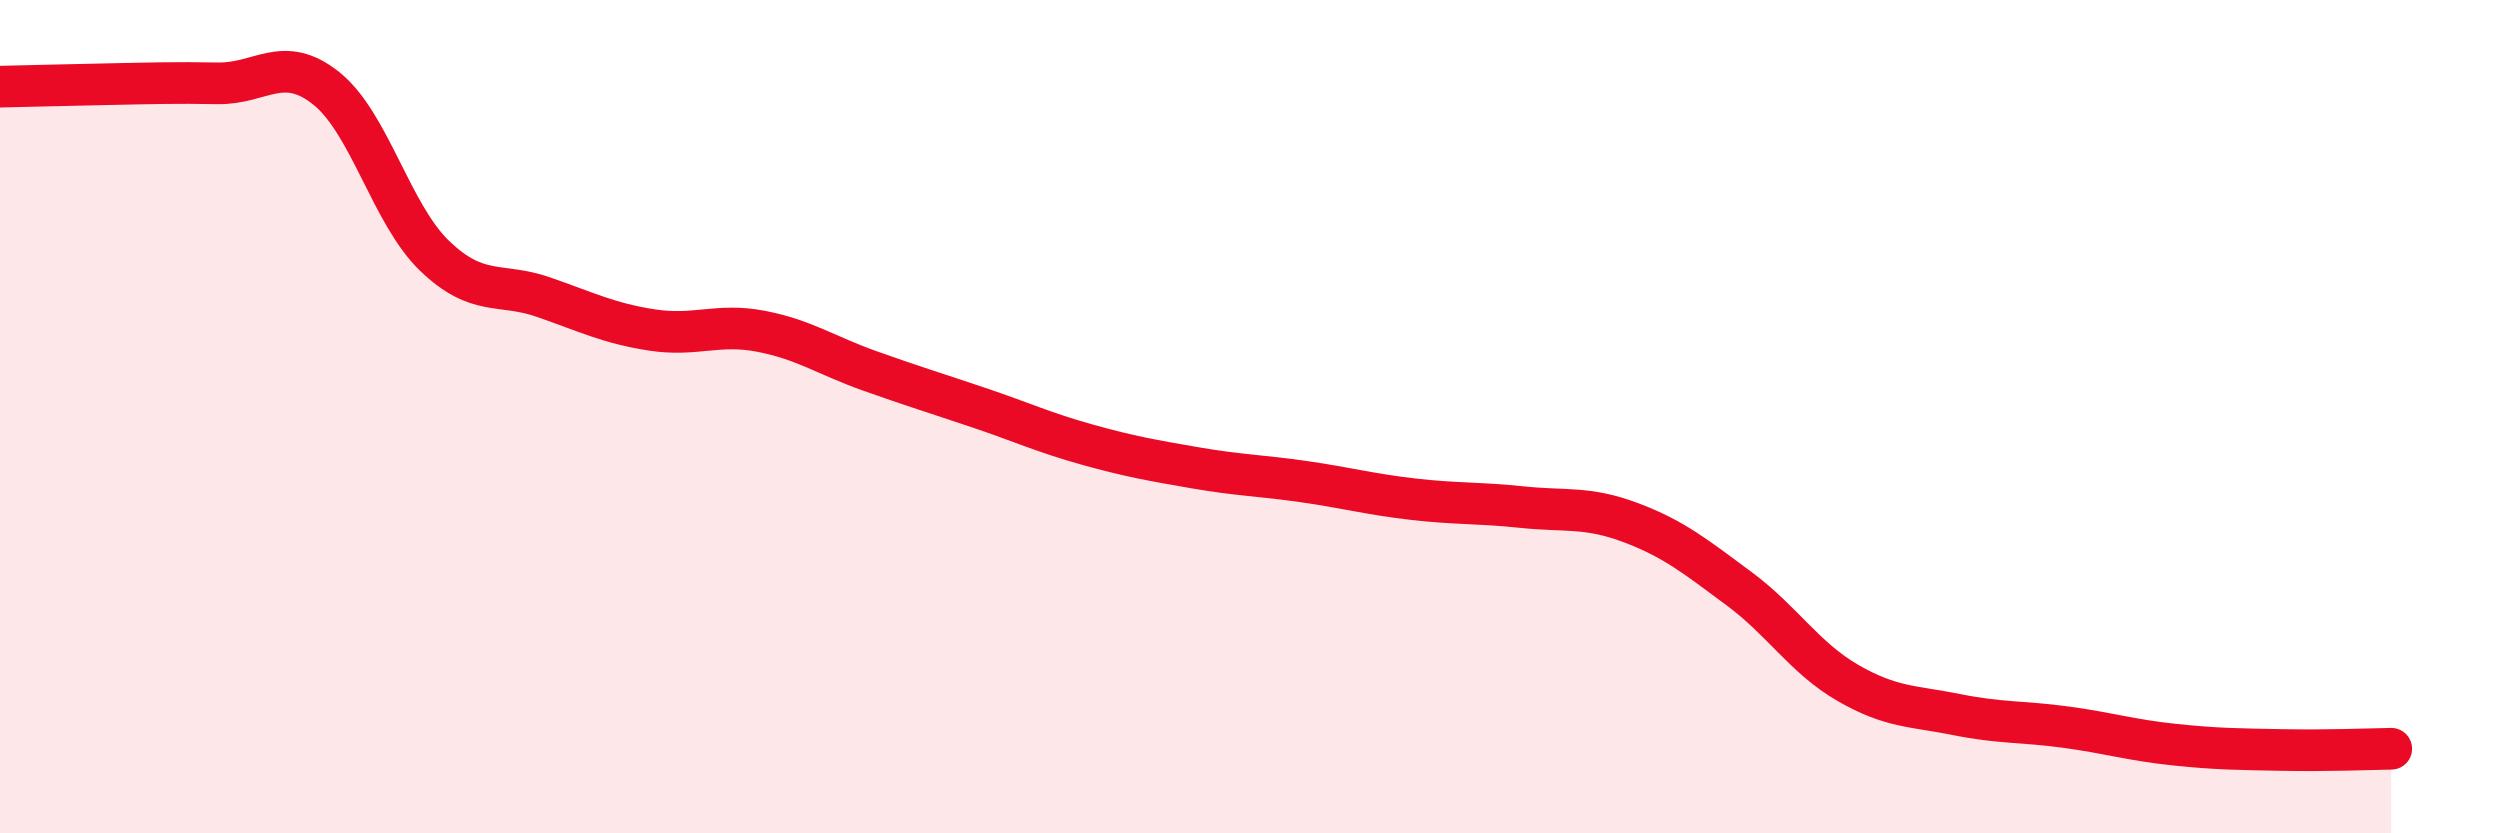
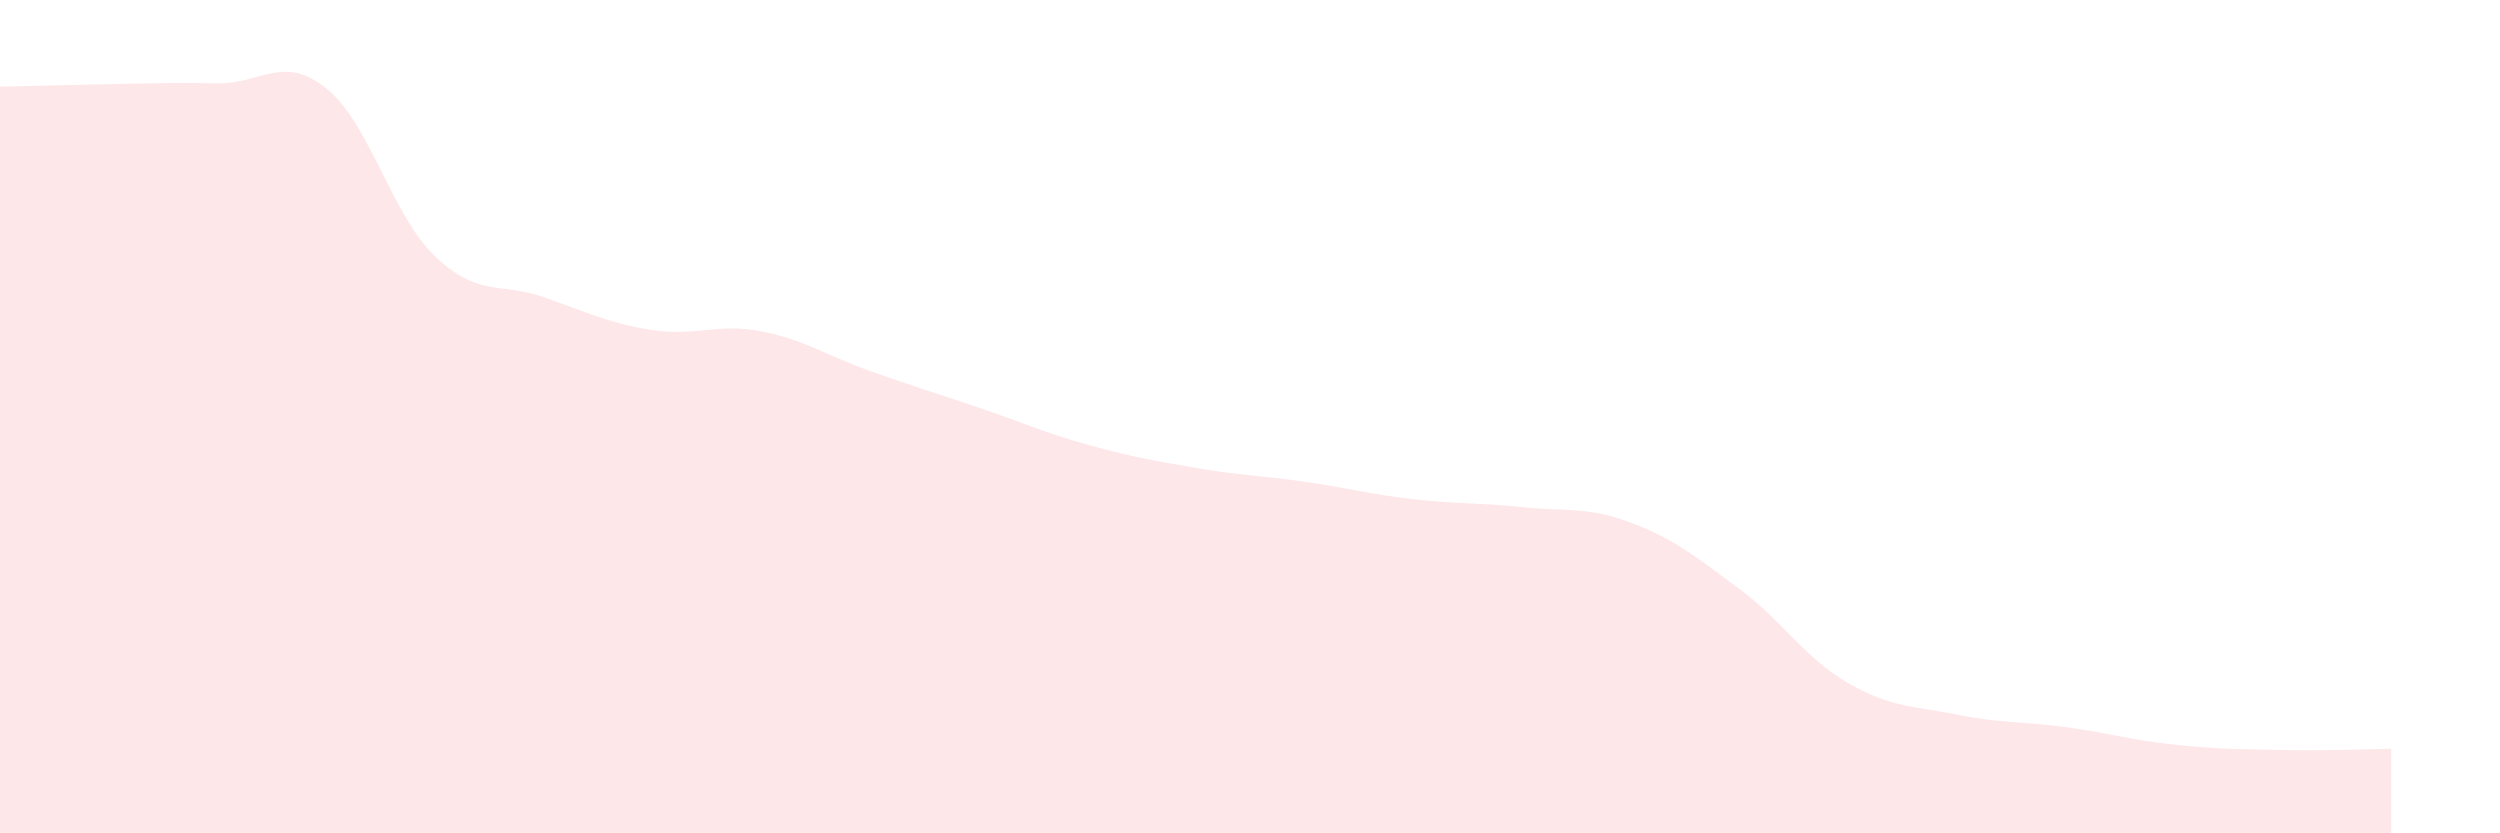
<svg xmlns="http://www.w3.org/2000/svg" width="60" height="20" viewBox="0 0 60 20">
  <path d="M 0,2.08 C 0.52,2.07 1.57,2.04 2.61,2.02 C 3.65,2 4.18,1.98 5.22,2 C 6.26,2.02 6.79,1.29 7.83,2.12 C 8.87,2.95 9.39,5.14 10.43,6.14 C 11.47,7.14 12,6.77 13.04,7.13 C 14.08,7.49 14.61,7.76 15.65,7.92 C 16.69,8.08 17.22,7.75 18.26,7.95 C 19.3,8.15 19.83,8.53 20.87,8.9 C 21.91,9.27 22.44,9.43 23.48,9.78 C 24.52,10.13 25.05,10.38 26.09,10.67 C 27.13,10.96 27.66,11.05 28.7,11.23 C 29.74,11.41 30.26,11.41 31.3,11.56 C 32.34,11.71 32.87,11.86 33.91,11.98 C 34.95,12.1 35.48,12.06 36.52,12.17 C 37.56,12.28 38.09,12.15 39.13,12.54 C 40.17,12.93 40.7,13.36 41.74,14.13 C 42.78,14.9 43.31,15.79 44.35,16.39 C 45.39,16.99 45.92,16.94 46.96,17.15 C 48,17.36 48.53,17.31 49.57,17.45 C 50.61,17.59 51.13,17.76 52.17,17.87 C 53.21,17.98 53.74,17.98 54.78,18 C 55.82,18.02 56.87,17.98 57.39,17.97L57.39 20L0 20Z" fill="#EB0A25" opacity="0.1" stroke-linecap="round" stroke-linejoin="round" />
-   <path d="M 0,2.08 C 0.52,2.07 1.57,2.04 2.61,2.02 C 3.65,2 4.18,1.98 5.22,2 C 6.26,2.02 6.79,1.29 7.83,2.12 C 8.87,2.95 9.39,5.14 10.43,6.14 C 11.47,7.14 12,6.77 13.04,7.13 C 14.08,7.49 14.61,7.76 15.65,7.92 C 16.69,8.08 17.22,7.75 18.26,7.95 C 19.3,8.15 19.83,8.53 20.87,8.9 C 21.91,9.27 22.44,9.43 23.48,9.78 C 24.52,10.13 25.05,10.38 26.09,10.67 C 27.13,10.96 27.66,11.05 28.7,11.23 C 29.74,11.41 30.26,11.41 31.3,11.56 C 32.34,11.71 32.87,11.86 33.91,11.98 C 34.95,12.1 35.48,12.06 36.52,12.17 C 37.56,12.28 38.09,12.15 39.13,12.54 C 40.17,12.93 40.7,13.36 41.74,14.13 C 42.78,14.9 43.31,15.79 44.35,16.39 C 45.39,16.99 45.92,16.94 46.96,17.15 C 48,17.36 48.53,17.31 49.57,17.45 C 50.61,17.59 51.13,17.76 52.17,17.87 C 53.21,17.98 53.74,17.98 54.78,18 C 55.82,18.02 56.87,17.98 57.39,17.97" stroke="#EB0A25" stroke-width="1" fill="none" stroke-linecap="round" stroke-linejoin="round" />
</svg>